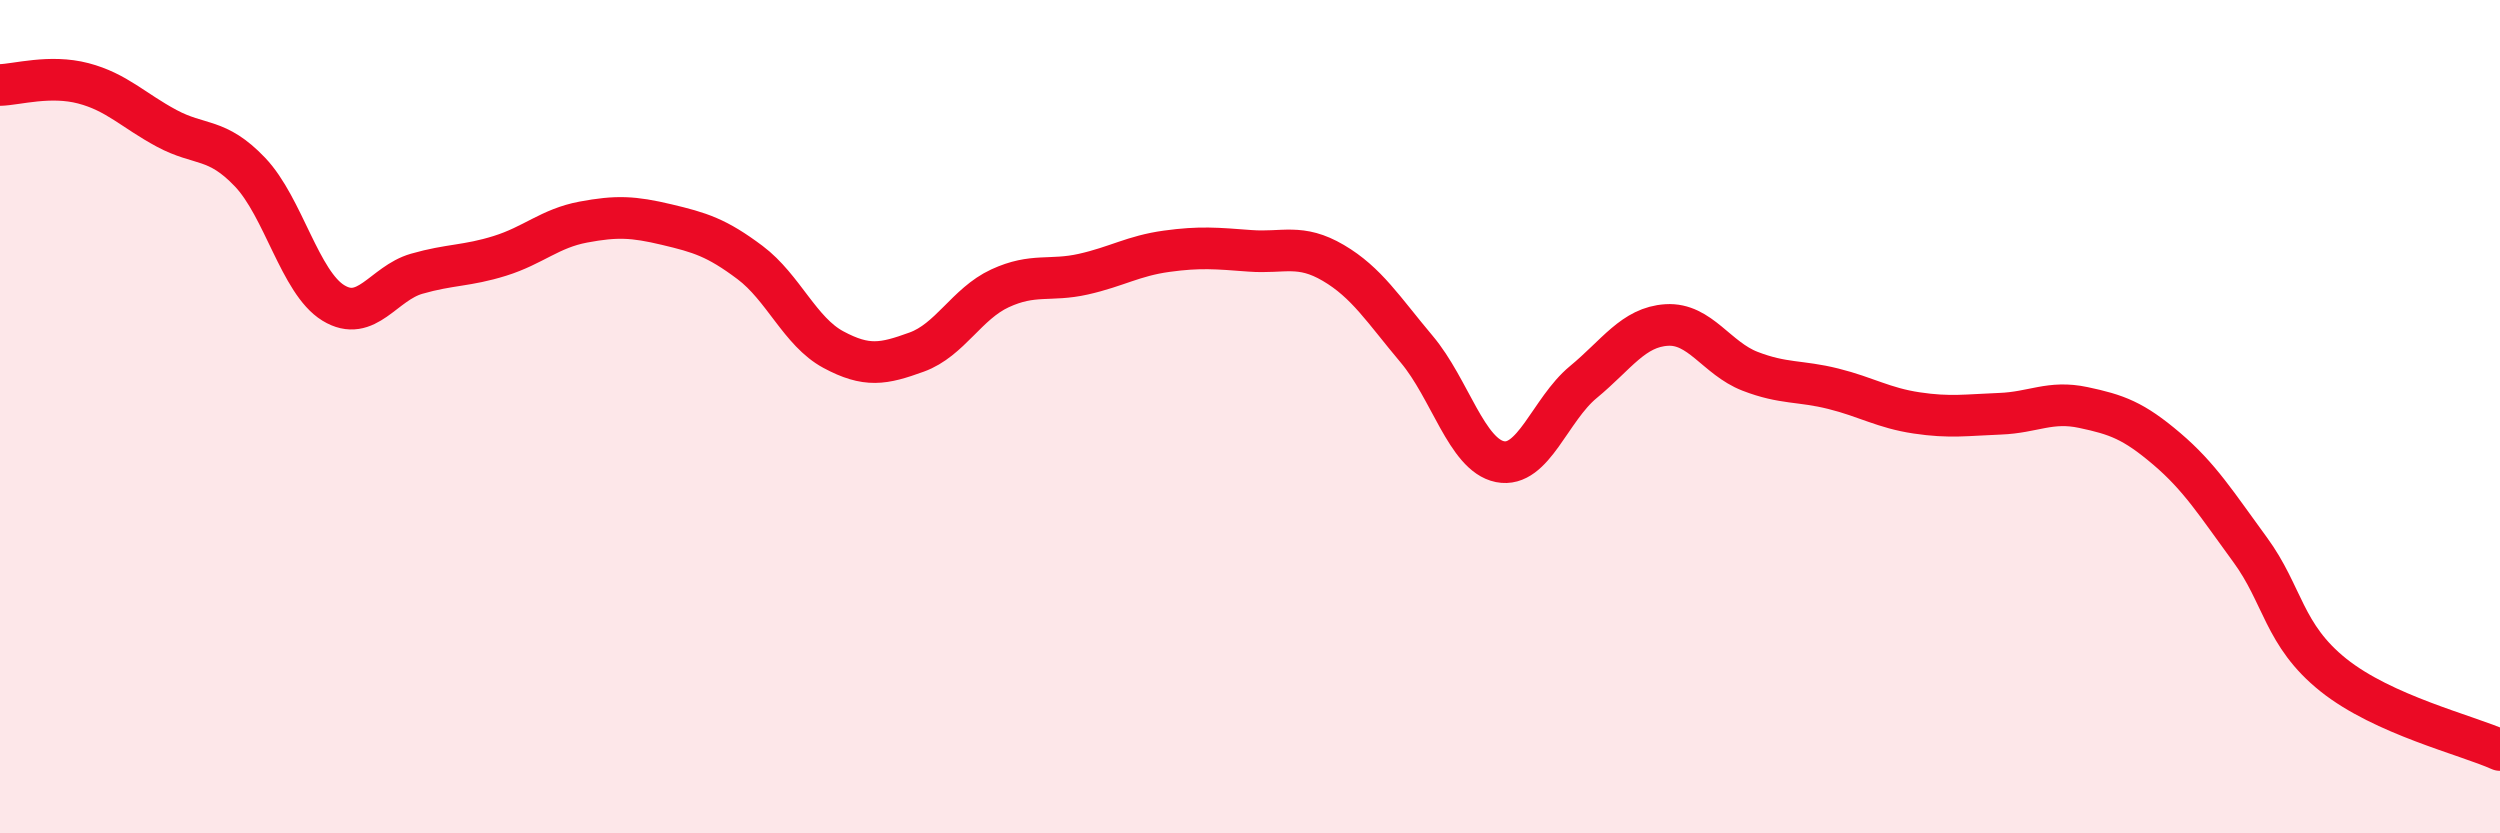
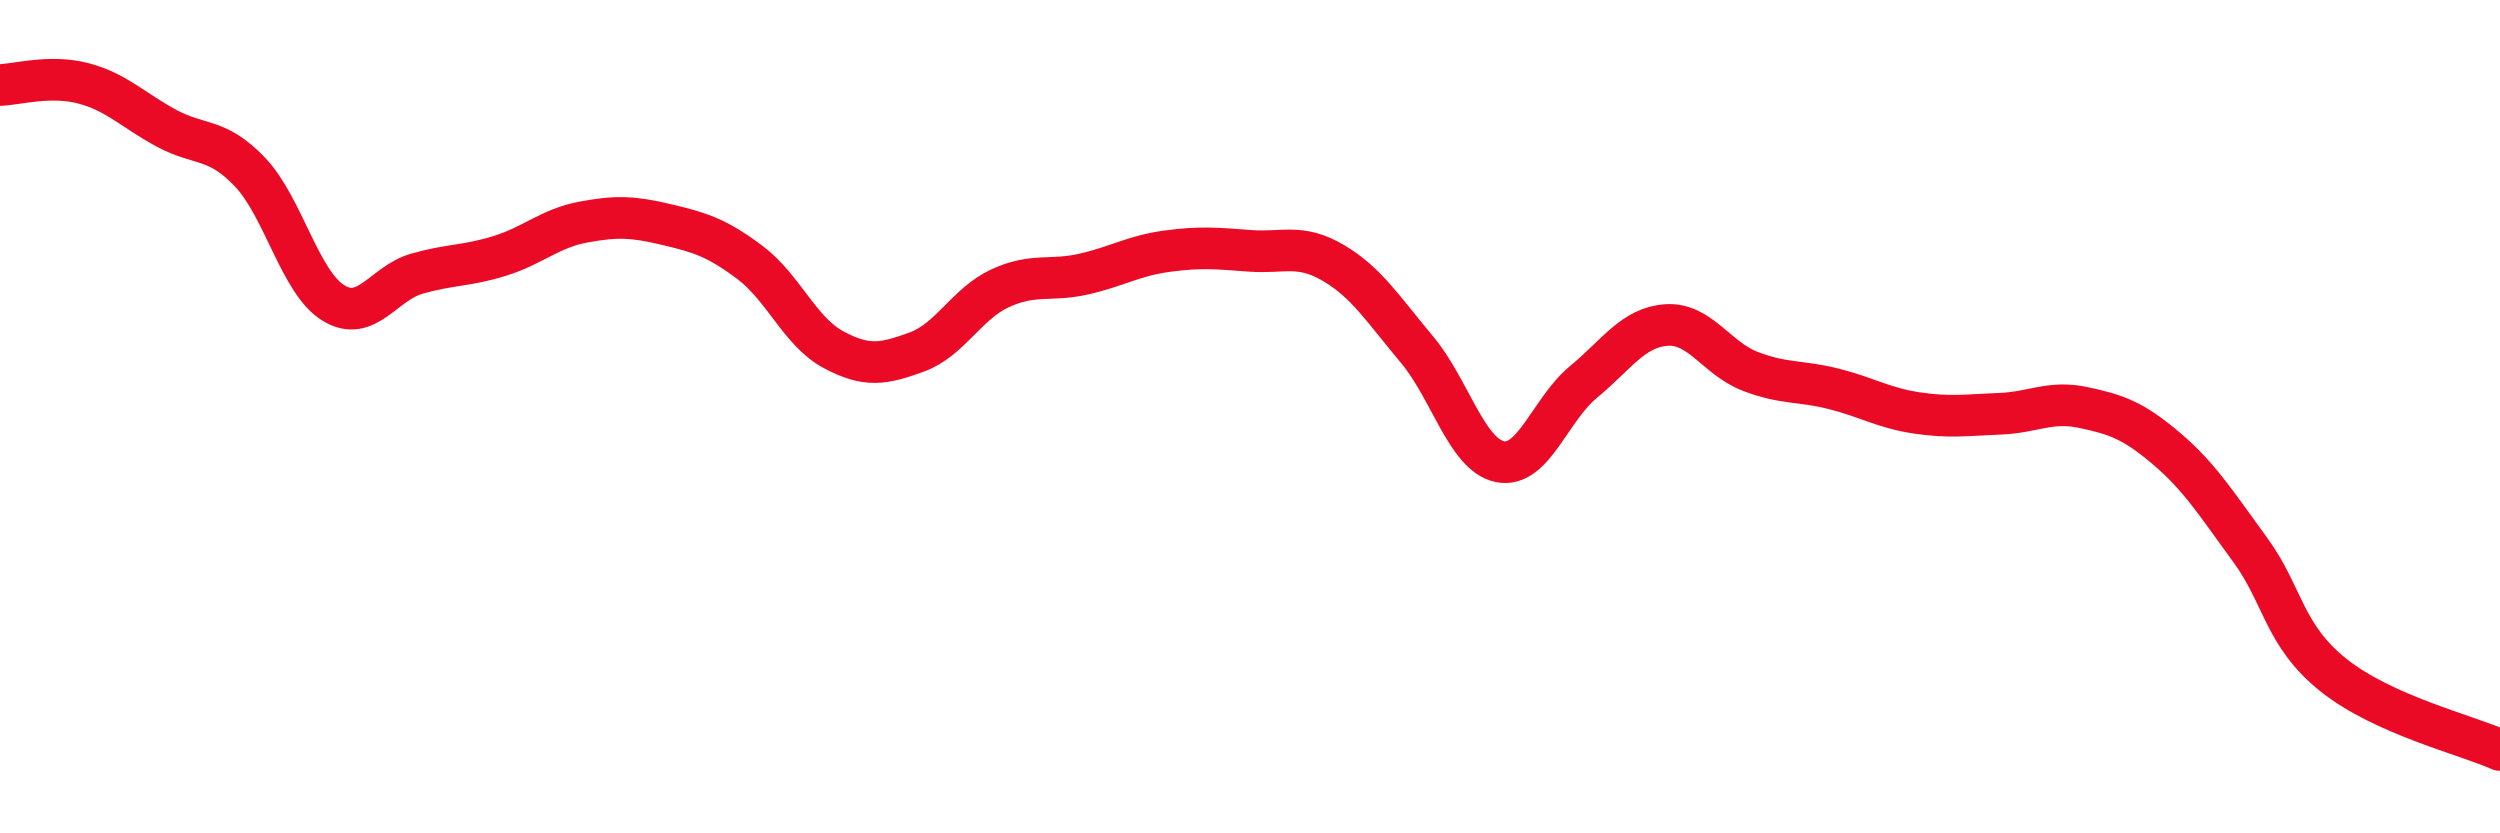
<svg xmlns="http://www.w3.org/2000/svg" width="60" height="20" viewBox="0 0 60 20">
-   <path d="M 0,2.04 C 0.4,2.03 1.2,1.79 2,2 C 2.8,2.21 3.2,2.65 4,3.08 C 4.8,3.51 5.2,3.29 6,4.13 C 6.8,4.97 7.2,6.78 8,7.27 C 8.8,7.76 9.2,6.8 10,6.57 C 10.8,6.34 11.2,6.39 12,6.14 C 12.8,5.89 13.2,5.48 14,5.33 C 14.8,5.18 15.2,5.2 16,5.39 C 16.8,5.58 17.2,5.7 18,6.3 C 18.8,6.9 19.2,7.96 20,8.39 C 20.8,8.82 21.2,8.74 22,8.45 C 22.8,8.16 23.2,7.29 24,6.92 C 24.8,6.55 25.2,6.76 26,6.58 C 26.8,6.4 27.2,6.14 28,6.03 C 28.8,5.92 29.2,5.96 30,6.02 C 30.8,6.08 31.2,5.84 32,6.31 C 32.8,6.78 33.2,7.43 34,8.38 C 34.8,9.33 35.2,10.92 36,11.08 C 36.8,11.24 37.2,9.83 38,9.17 C 38.8,8.51 39.2,7.85 40,7.8 C 40.8,7.75 41.2,8.6 42,8.91 C 42.8,9.22 43.2,9.13 44,9.33 C 44.8,9.53 45.2,9.79 46,9.91 C 46.8,10.03 47.2,9.96 48,9.93 C 48.8,9.9 49.2,9.61 50,9.78 C 50.8,9.95 51.2,10.09 52,10.77 C 52.8,11.45 53.2,12.1 54,13.19 C 54.8,14.28 54.8,15.24 56,16.2 C 57.2,17.16 59.2,17.64 60,18L60 20L0 20Z" fill="#EB0A25" opacity="0.1" stroke-linecap="round" stroke-linejoin="round" />
  <path d="M 0,2.04 C 0.4,2.03 1.2,1.79 2,2 C 2.8,2.21 3.2,2.65 4,3.08 C 4.8,3.51 5.2,3.29 6,4.13 C 6.8,4.97 7.2,6.78 8,7.27 C 8.8,7.76 9.2,6.8 10,6.57 C 10.8,6.34 11.2,6.39 12,6.14 C 12.8,5.89 13.2,5.48 14,5.33 C 14.8,5.18 15.2,5.2 16,5.39 C 16.8,5.58 17.2,5.7 18,6.3 C 18.8,6.9 19.2,7.96 20,8.39 C 20.8,8.82 21.2,8.74 22,8.45 C 22.8,8.16 23.2,7.29 24,6.92 C 24.8,6.55 25.2,6.76 26,6.58 C 26.8,6.4 27.2,6.14 28,6.03 C 28.8,5.92 29.2,5.96 30,6.02 C 30.8,6.08 31.2,5.84 32,6.31 C 32.8,6.78 33.2,7.43 34,8.38 C 34.8,9.33 35.2,10.92 36,11.08 C 36.8,11.24 37.2,9.83 38,9.17 C 38.8,8.51 39.2,7.85 40,7.8 C 40.8,7.75 41.2,8.6 42,8.91 C 42.8,9.22 43.2,9.13 44,9.33 C 44.8,9.53 45.2,9.79 46,9.91 C 46.8,10.03 47.2,9.96 48,9.93 C 48.8,9.9 49.2,9.61 50,9.78 C 50.8,9.95 51.2,10.09 52,10.77 C 52.8,11.45 53.2,12.1 54,13.19 C 54.8,14.28 54.8,15.24 56,16.2 C 57.2,17.16 59.2,17.64 60,18" stroke="#EB0A25" stroke-width="1" fill="none" stroke-linecap="round" stroke-linejoin="round" />
</svg>